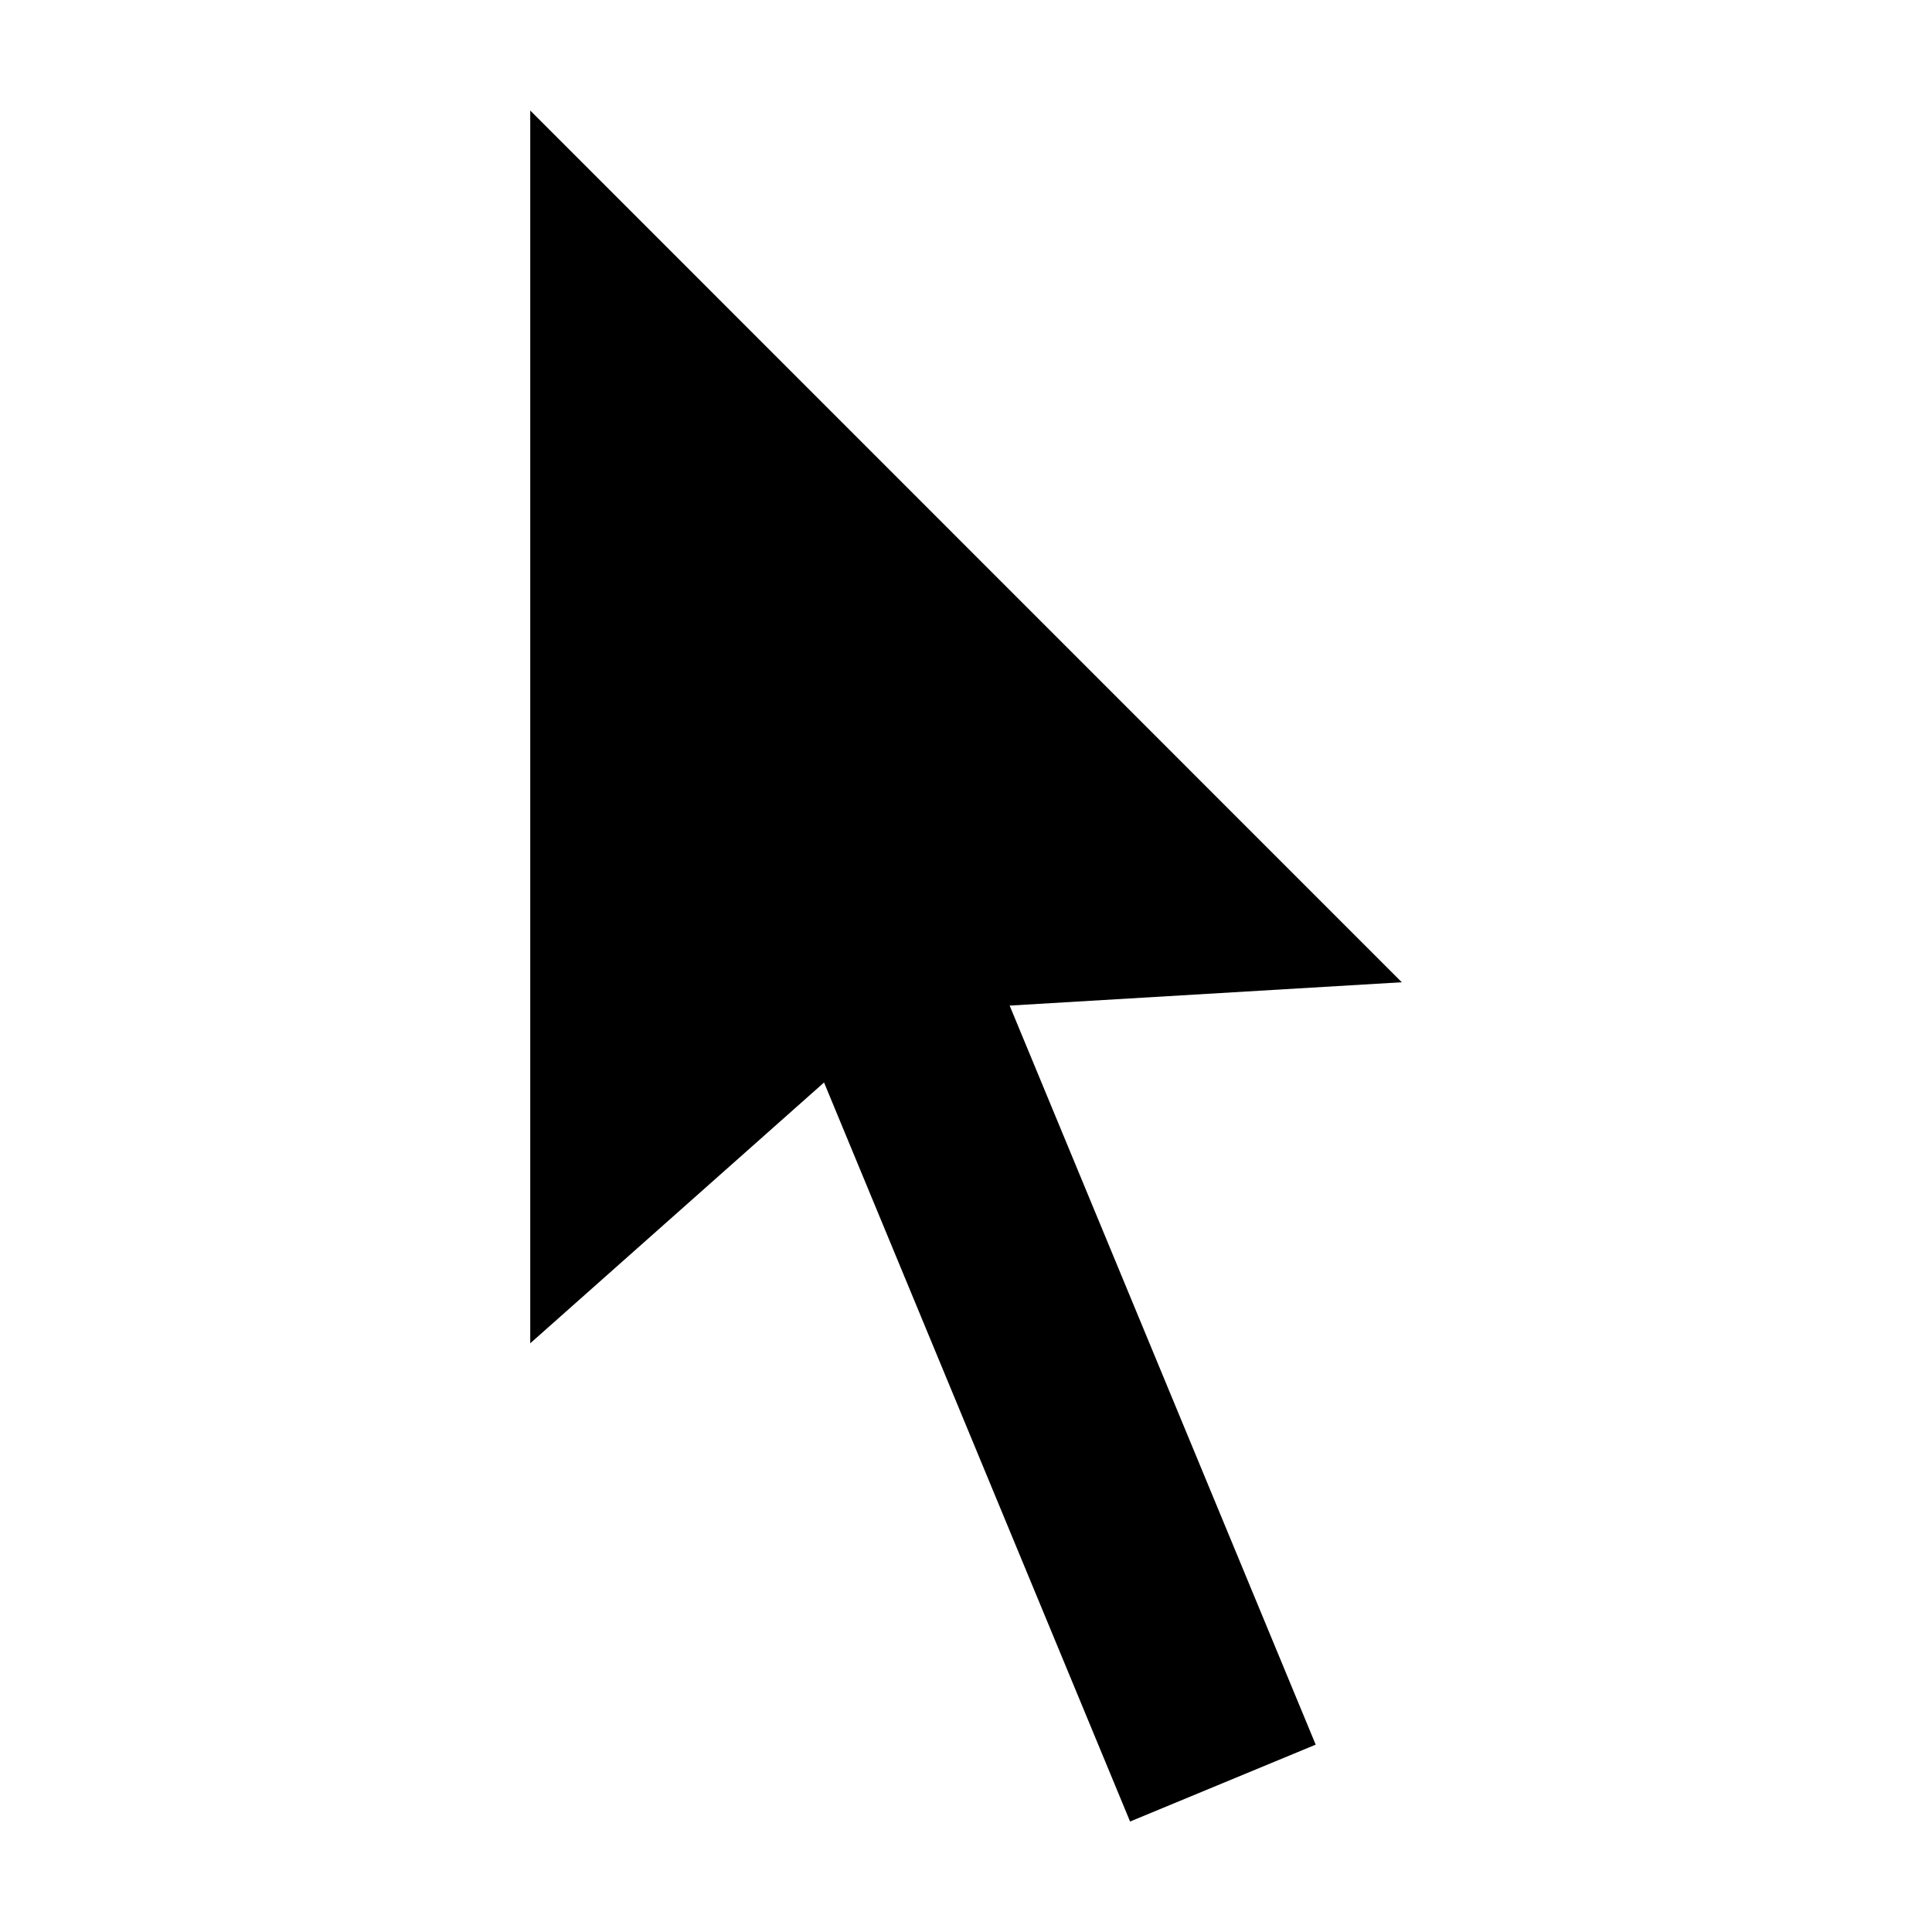
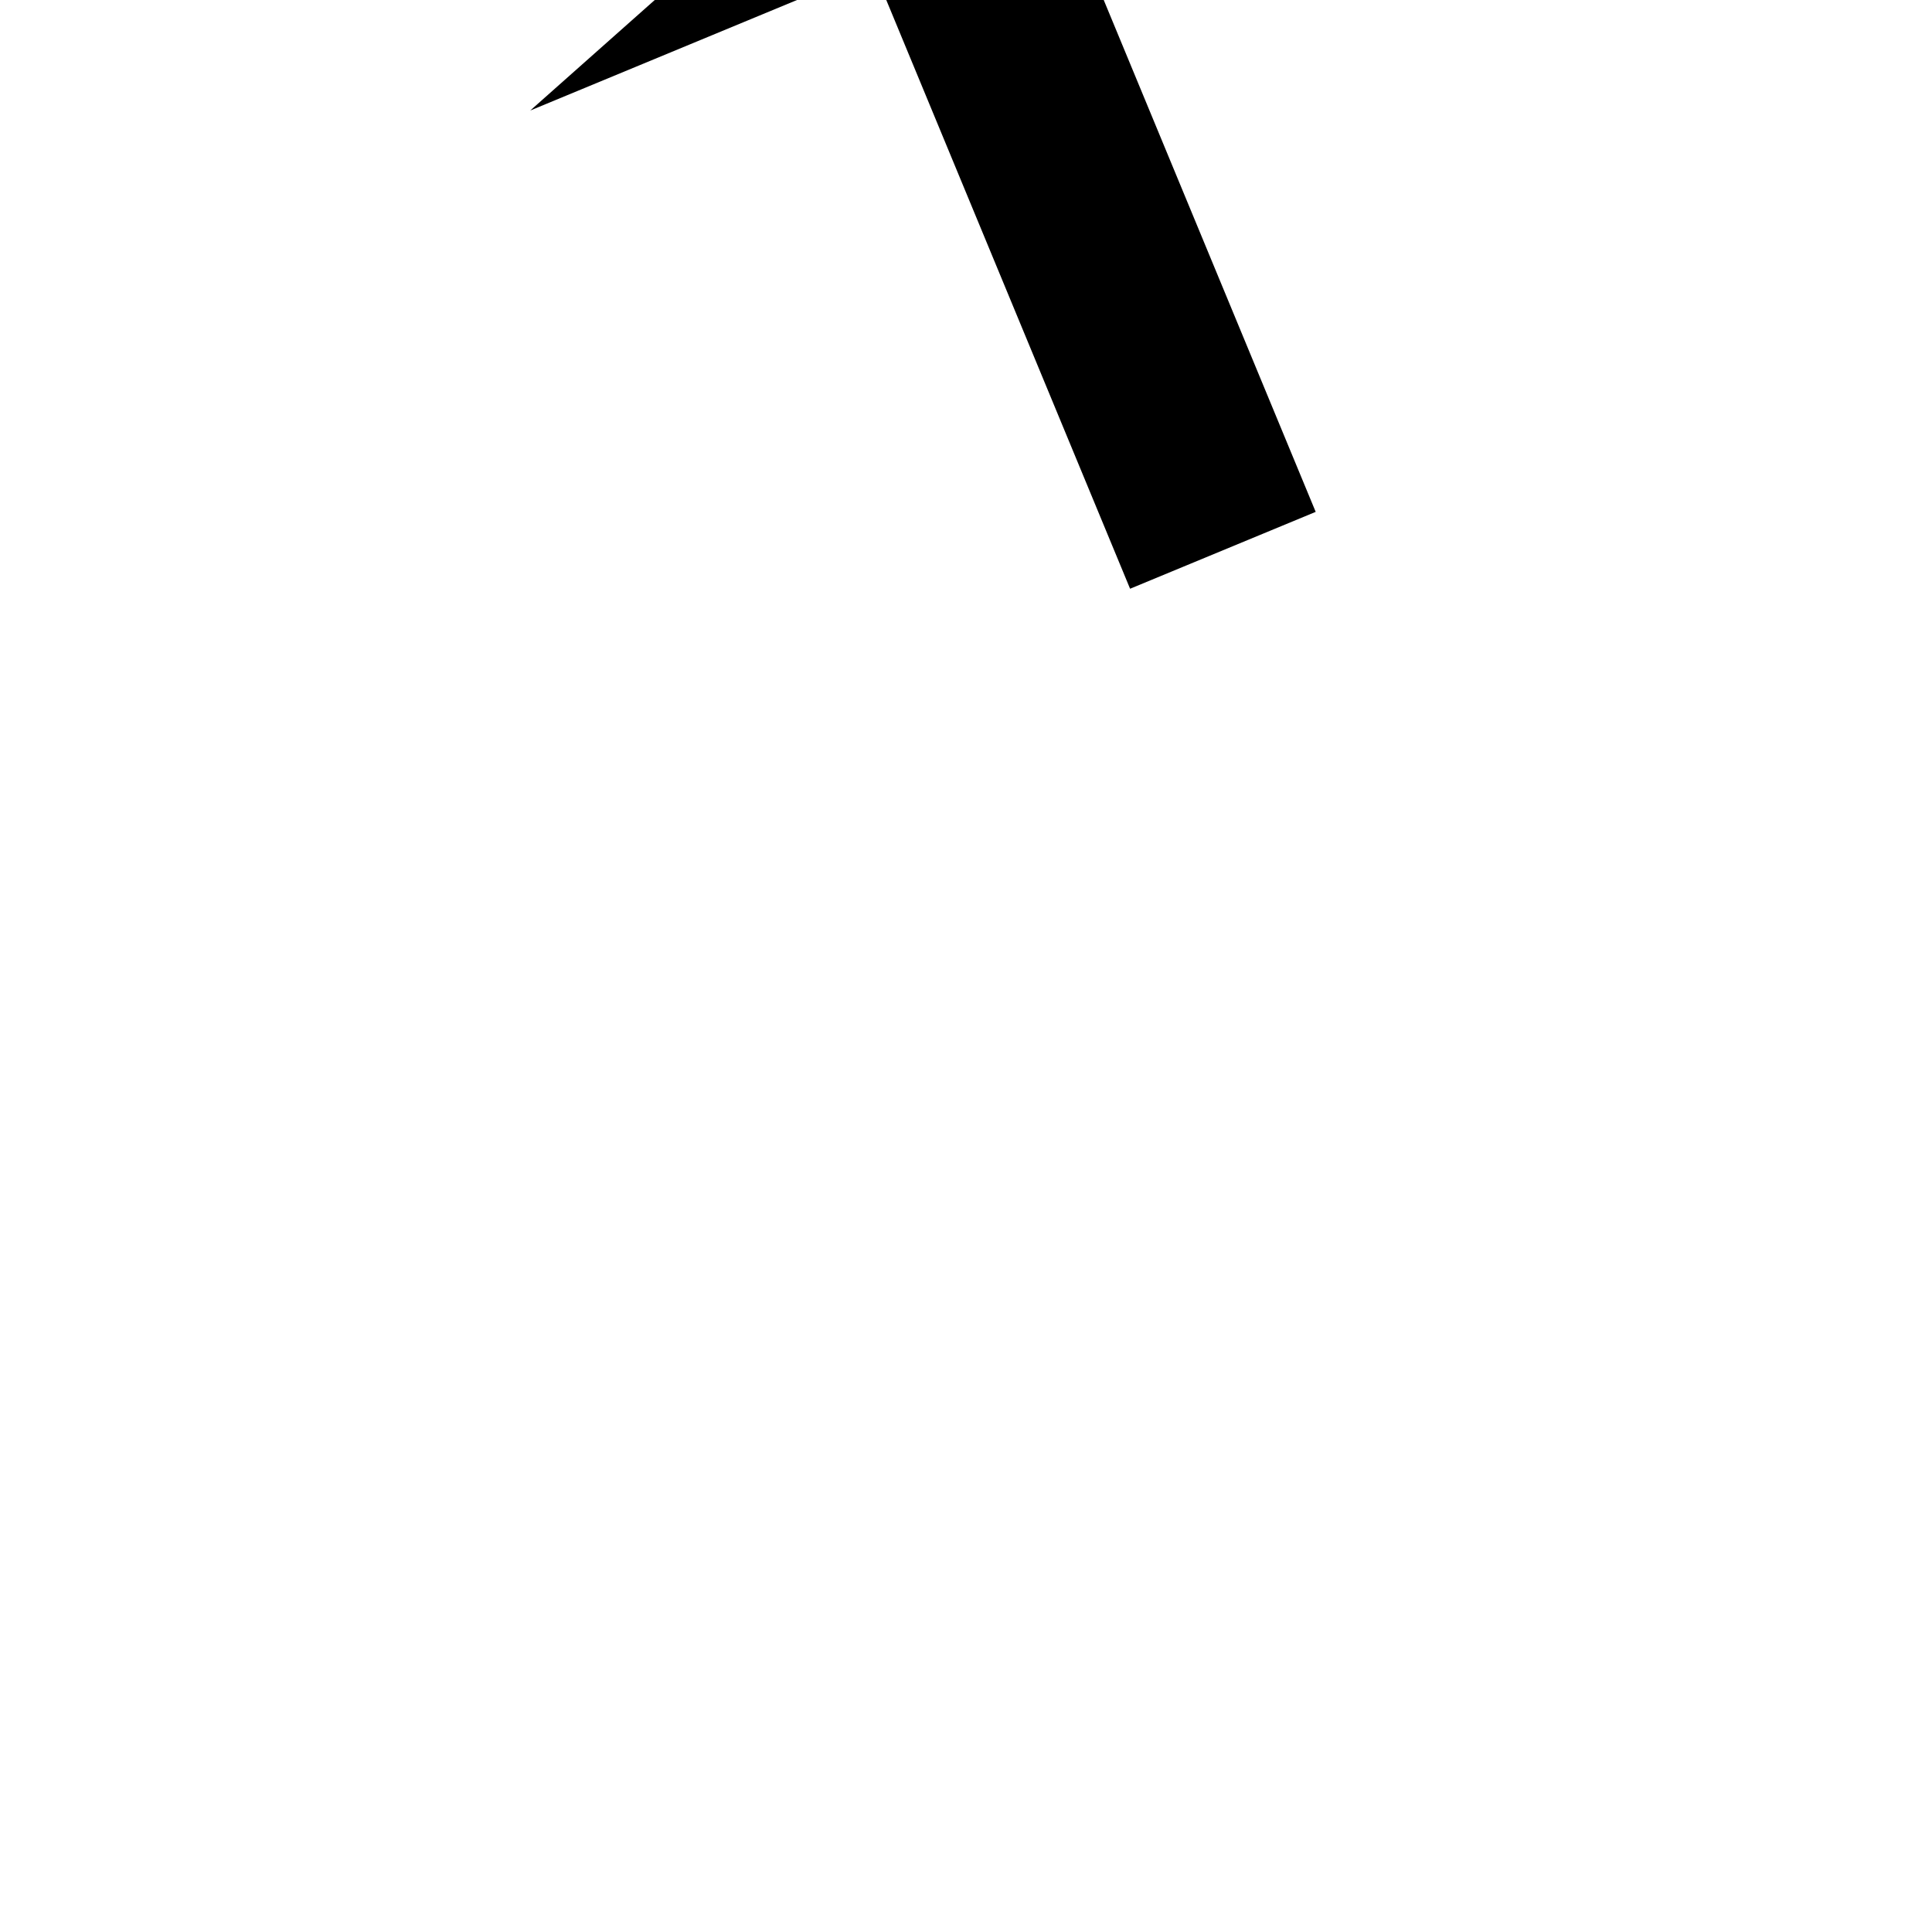
<svg xmlns="http://www.w3.org/2000/svg" fill="#000000" width="800px" height="800px" version="1.1" viewBox="144 144 512 512">
-   <path d="m284.52 173.29v326.7l77.859-69.117 81.105 195.85 49.188-20.371-81.105-195.86 103.92-6.184z" />
+   <path d="m284.52 173.29l77.859-69.117 81.105 195.85 49.188-20.371-81.105-195.86 103.92-6.184z" />
</svg>